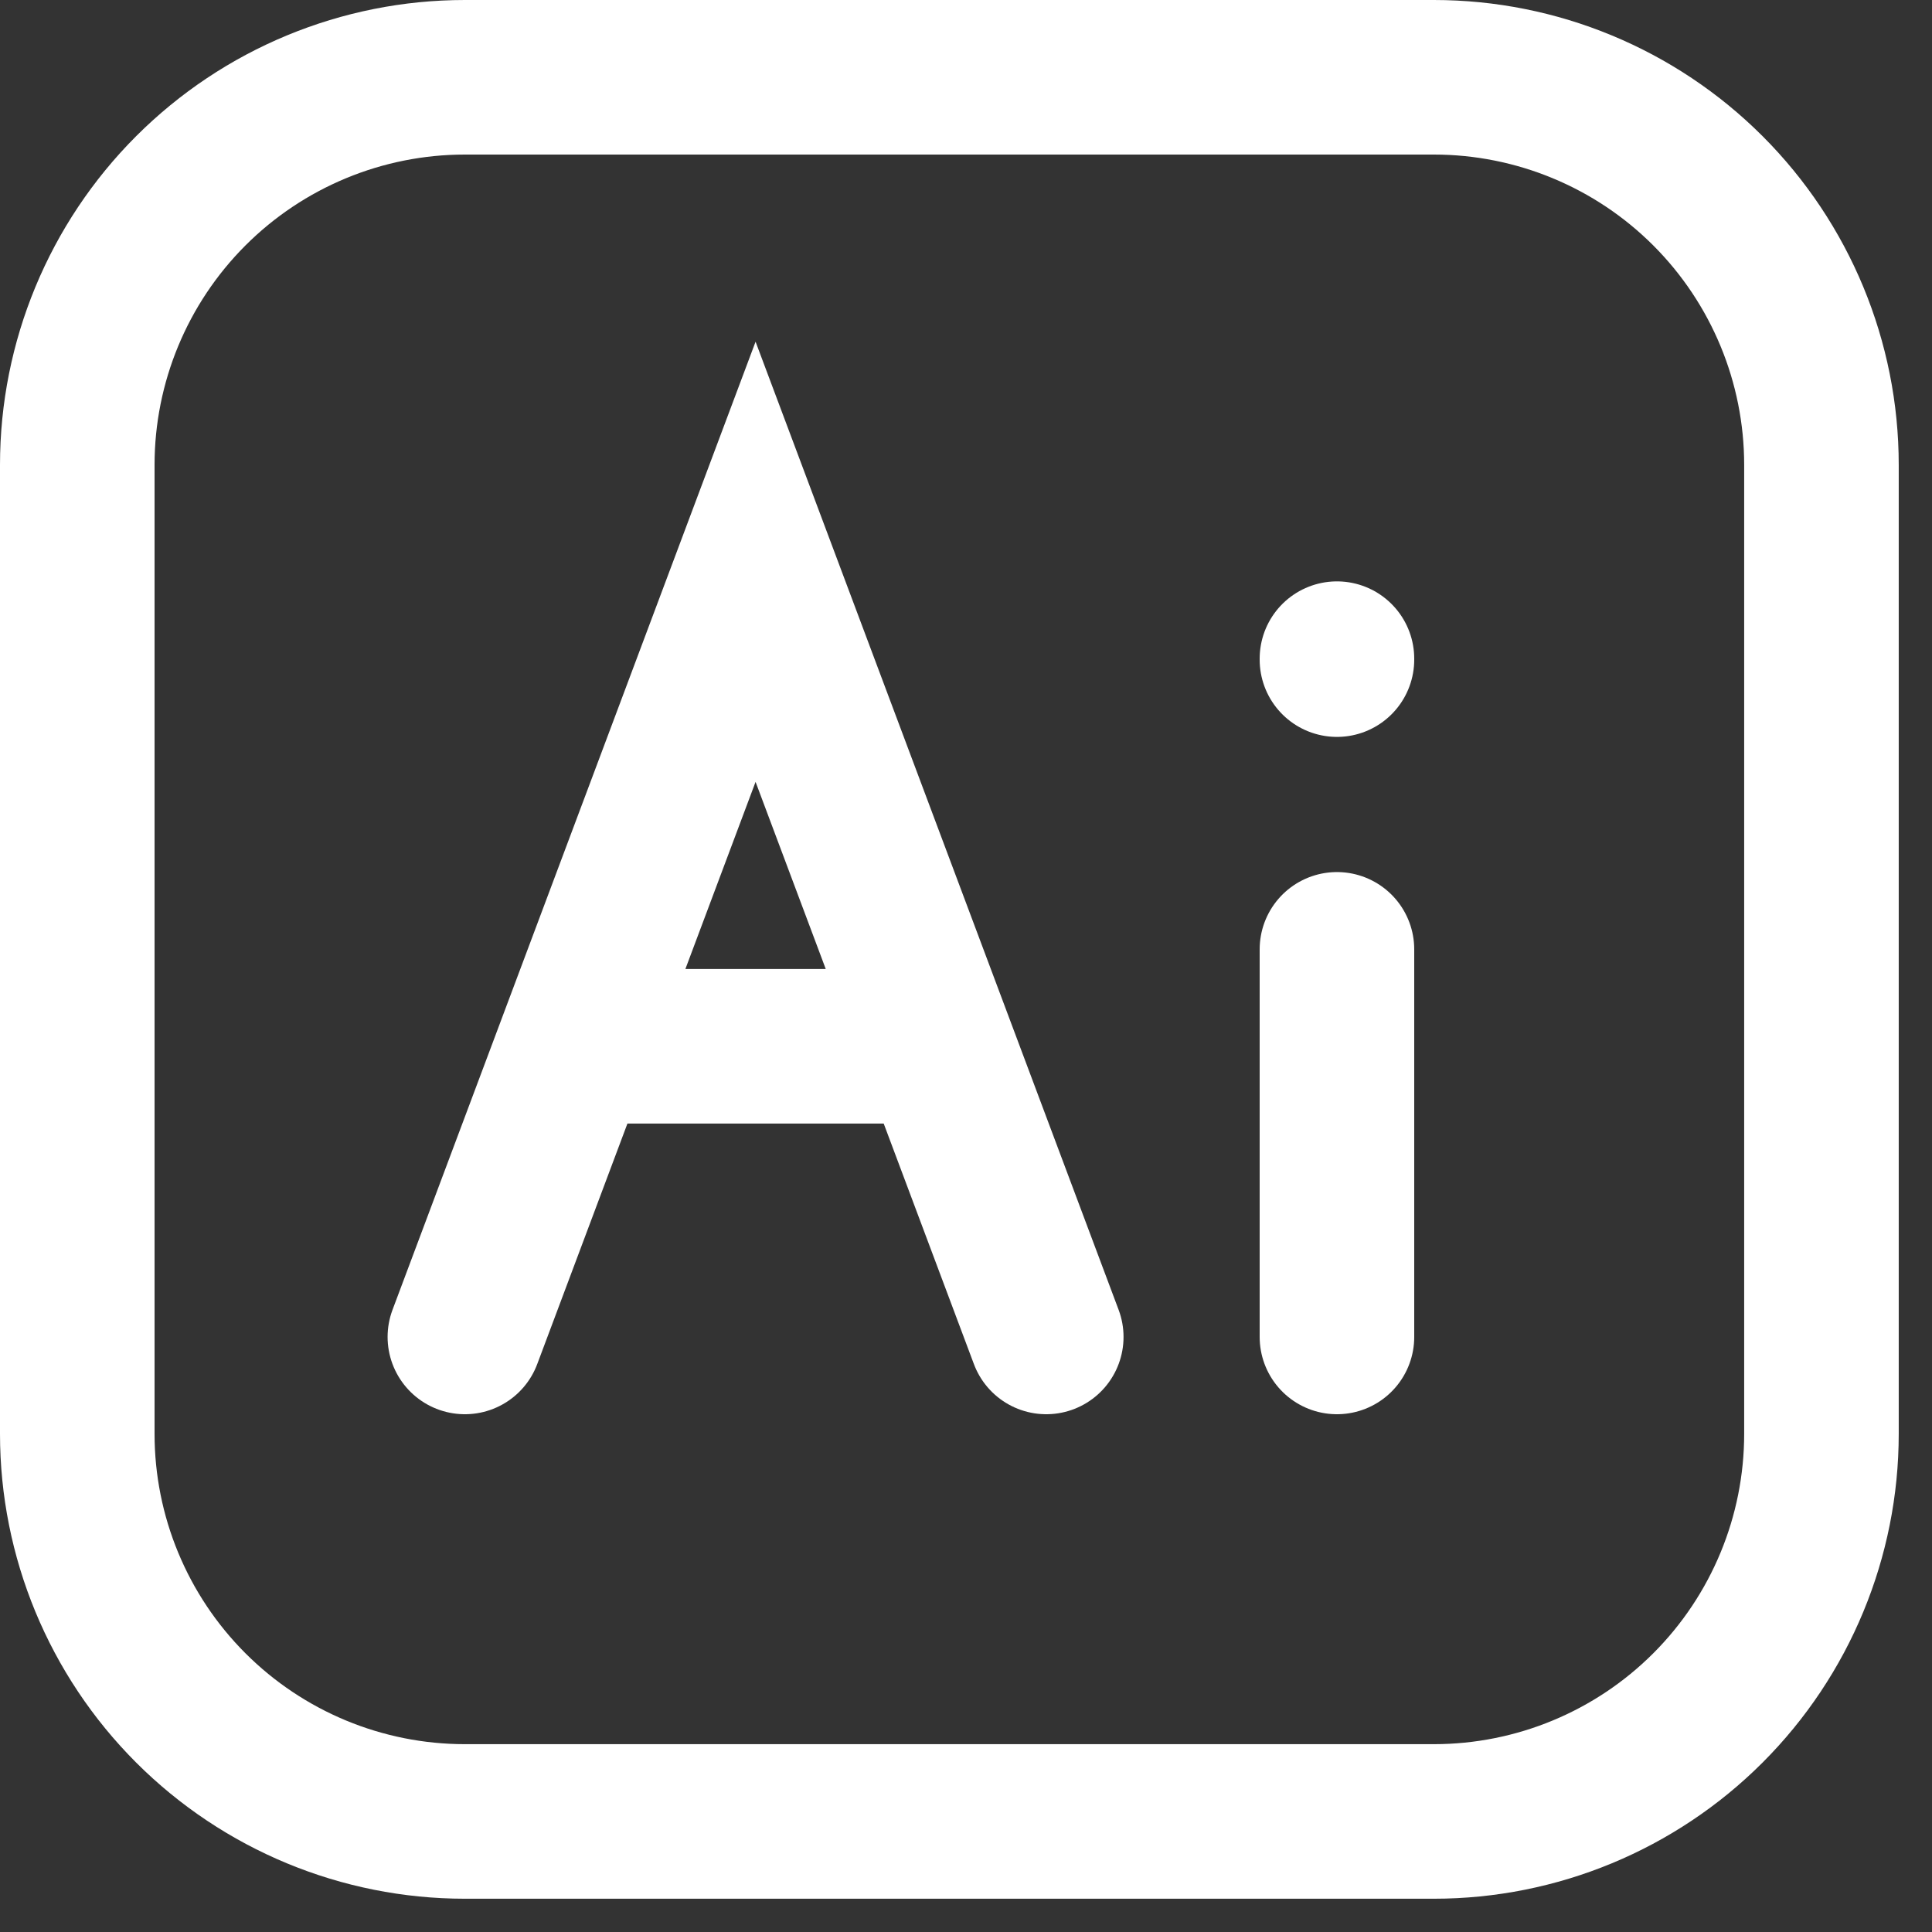
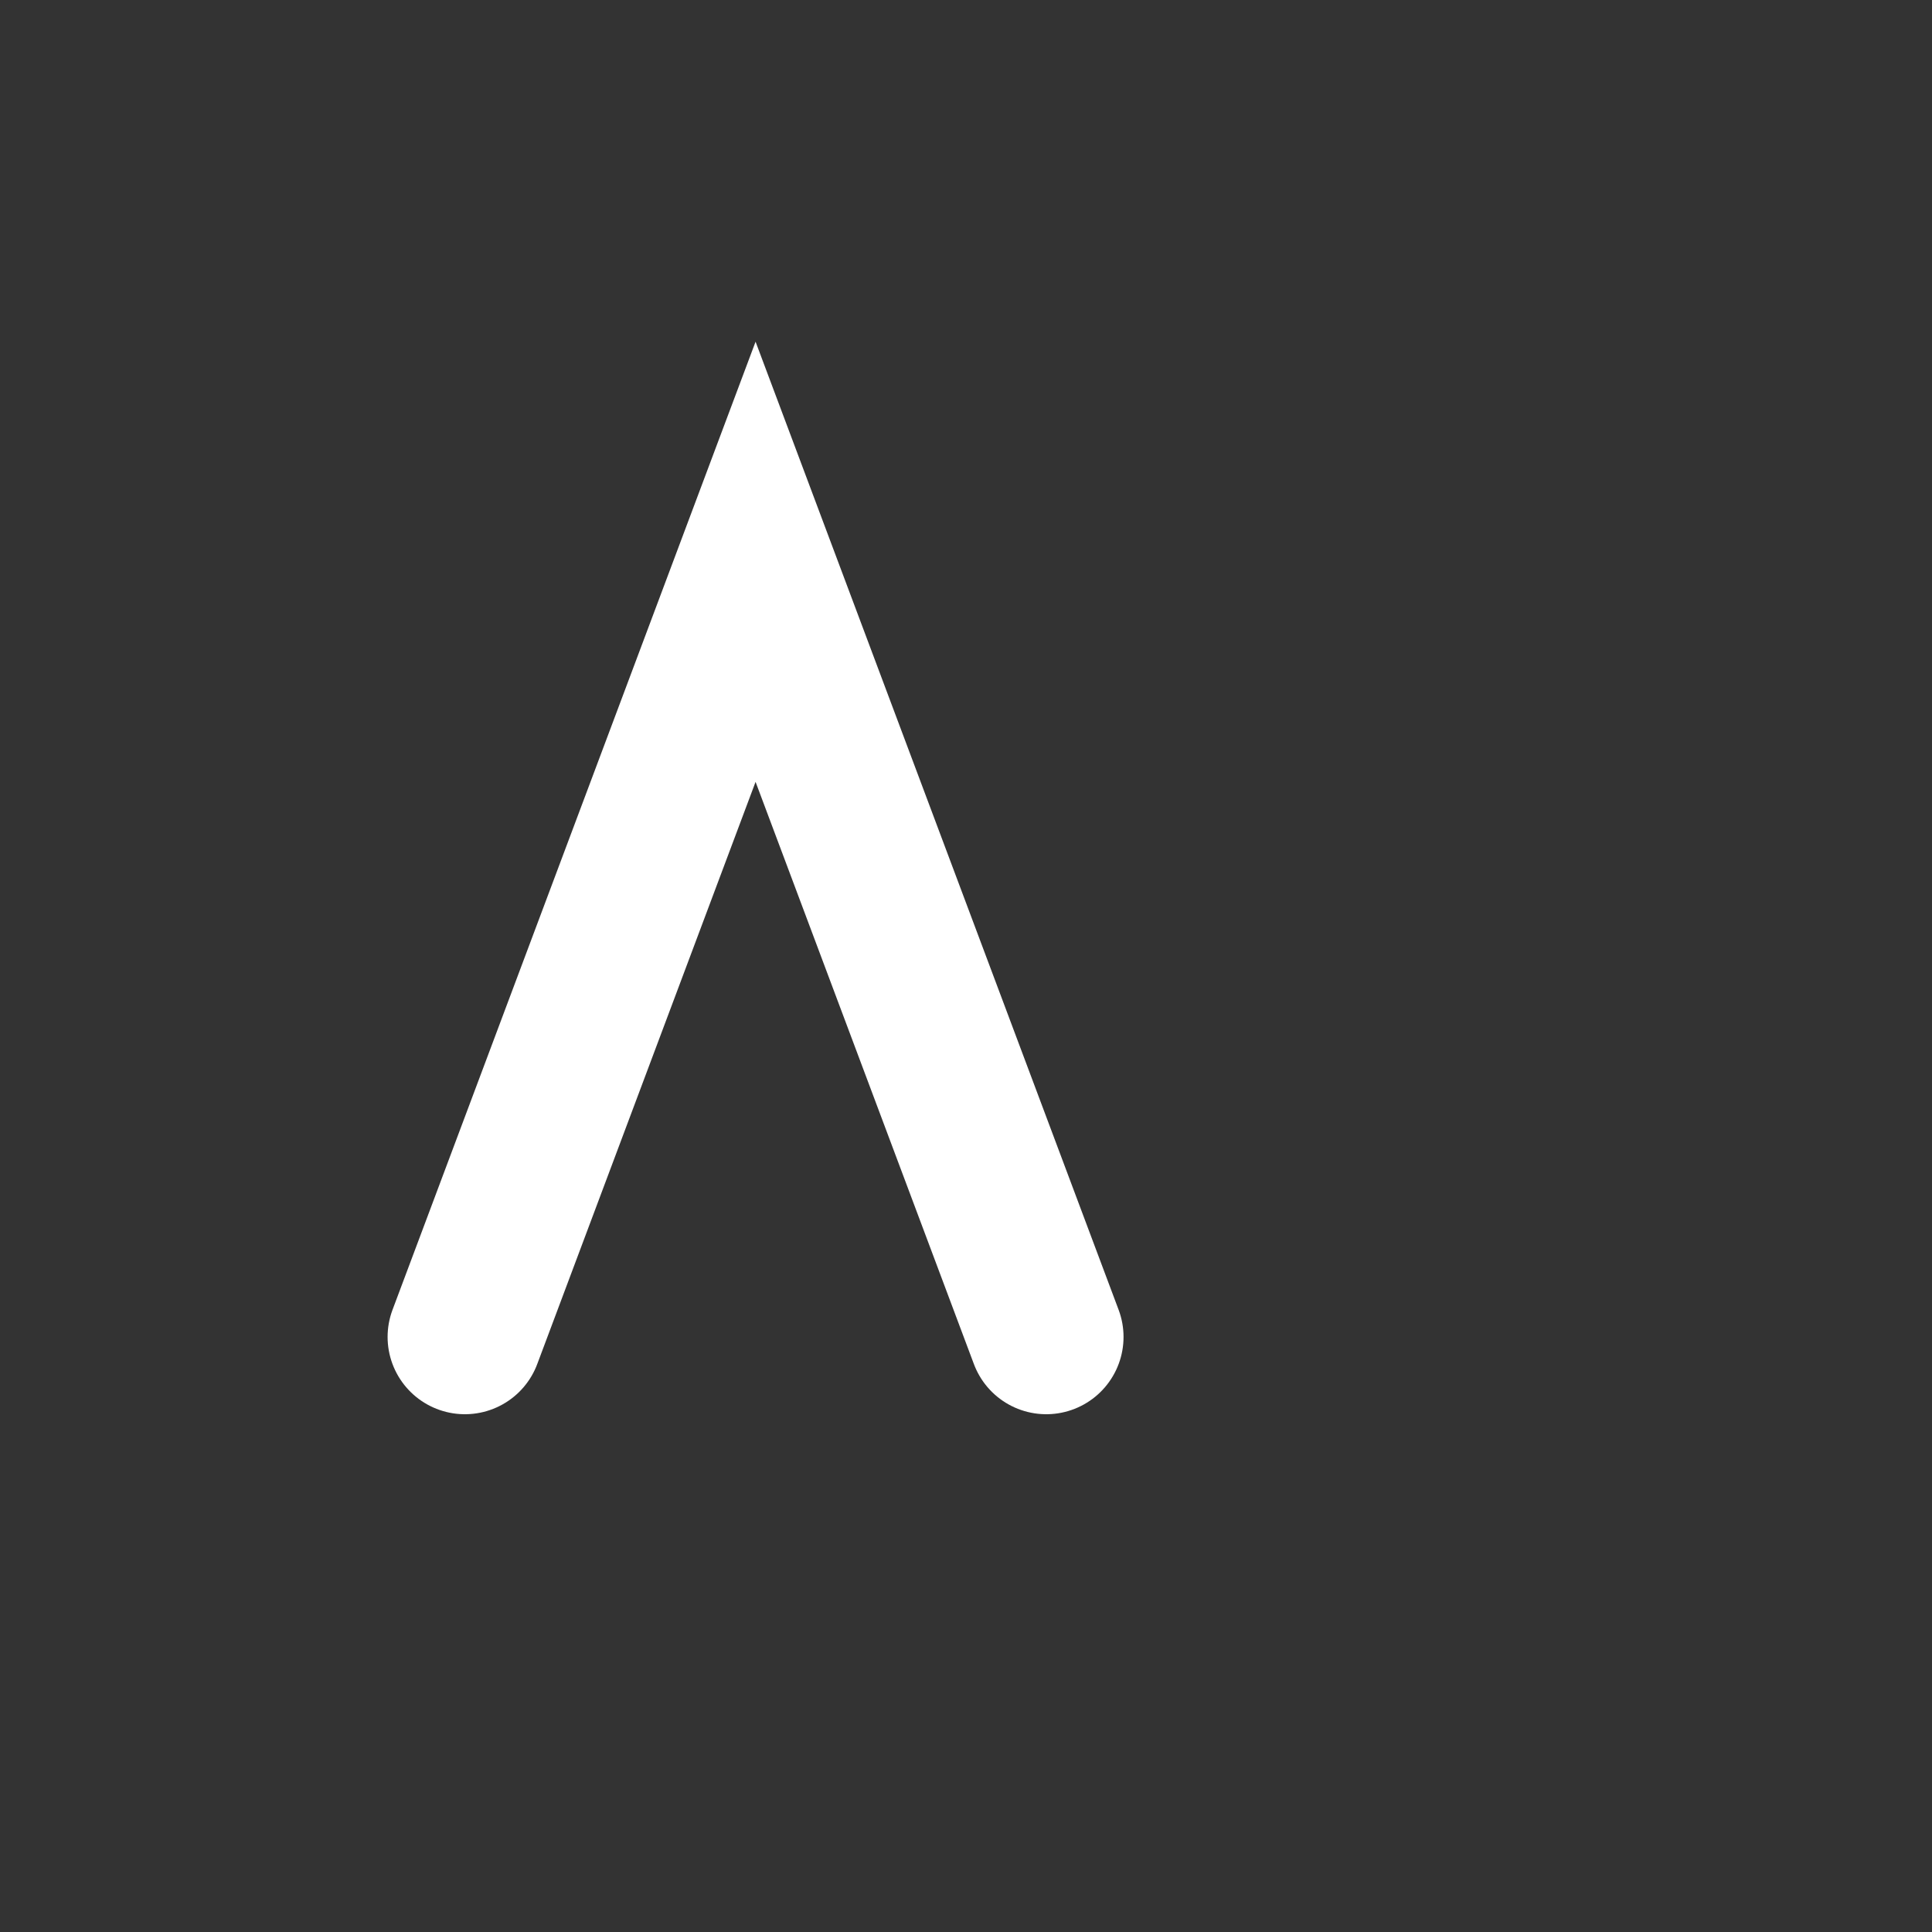
<svg xmlns="http://www.w3.org/2000/svg" fill="none" height="100%" overflow="visible" preserveAspectRatio="none" style="display: block;" viewBox="0 0 50 50" width="100%">
  <rect x="0" y="0" width="50" height="50" fill="#333333" stroke="none" />
  <g id="Group">
-     <path d="M34.6 24.569V34.6M34.6 17.046V17.071M47.139 12.031V37.108C47.139 39.768 46.082 42.32 44.201 44.201C42.32 46.082 39.768 47.139 37.108 47.139H12.031C9.371 47.139 6.819 46.082 4.938 44.201C3.057 42.32 2 39.768 2 37.108V12.031C2 9.371 3.057 6.819 4.938 4.938C6.819 3.057 9.371 2 12.031 2H37.108C39.768 2 42.32 3.057 44.201 4.938C46.082 6.819 47.139 9.371 47.139 12.031Z" id="Vector" stroke="white" stroke-linecap="round" stroke-width="4" />
-     <path d="M12.031 34.6L14.852 27.077M14.852 27.077L19.554 14.539L24.256 27.077M14.852 27.077H24.256M27.077 34.6L24.256 27.077" id="Vector_2" stroke="white" stroke-linecap="round" stroke-width="4" />
+     <path d="M12.031 34.6L14.852 27.077M14.852 27.077L19.554 14.539L24.256 27.077M14.852 27.077M27.077 34.6L24.256 27.077" id="Vector_2" stroke="white" stroke-linecap="round" stroke-width="4" />
  </g>
</svg>